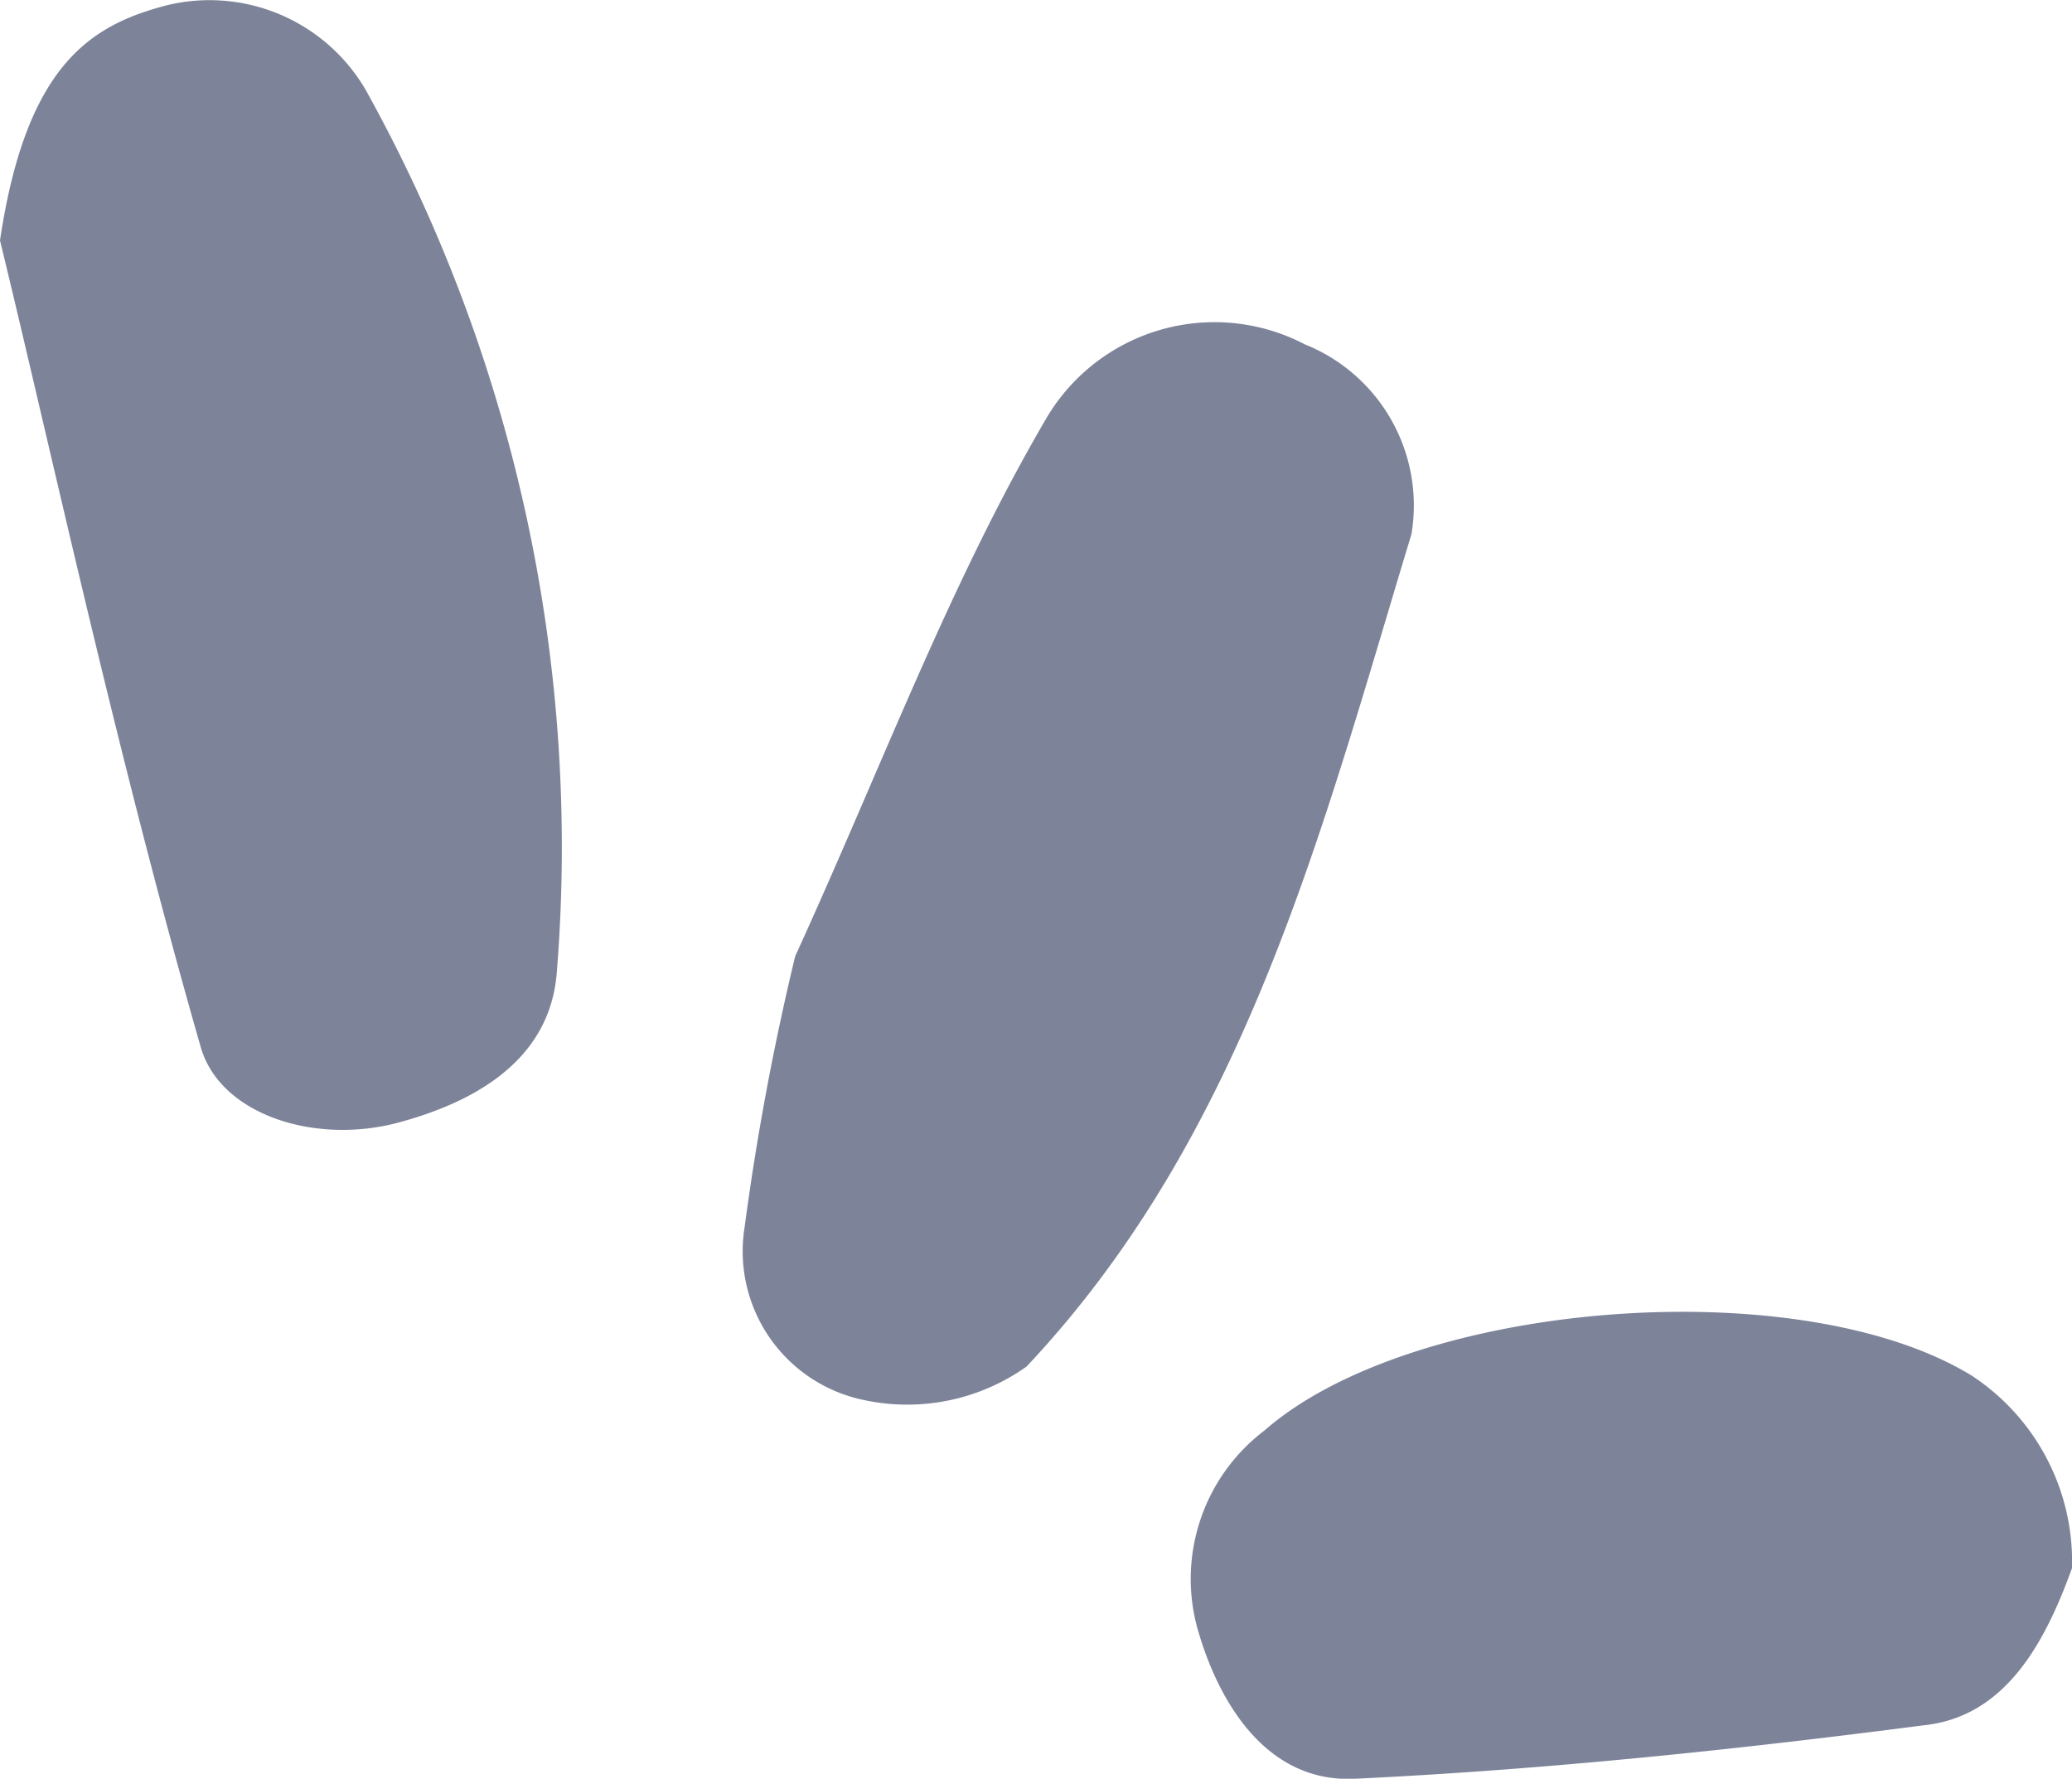
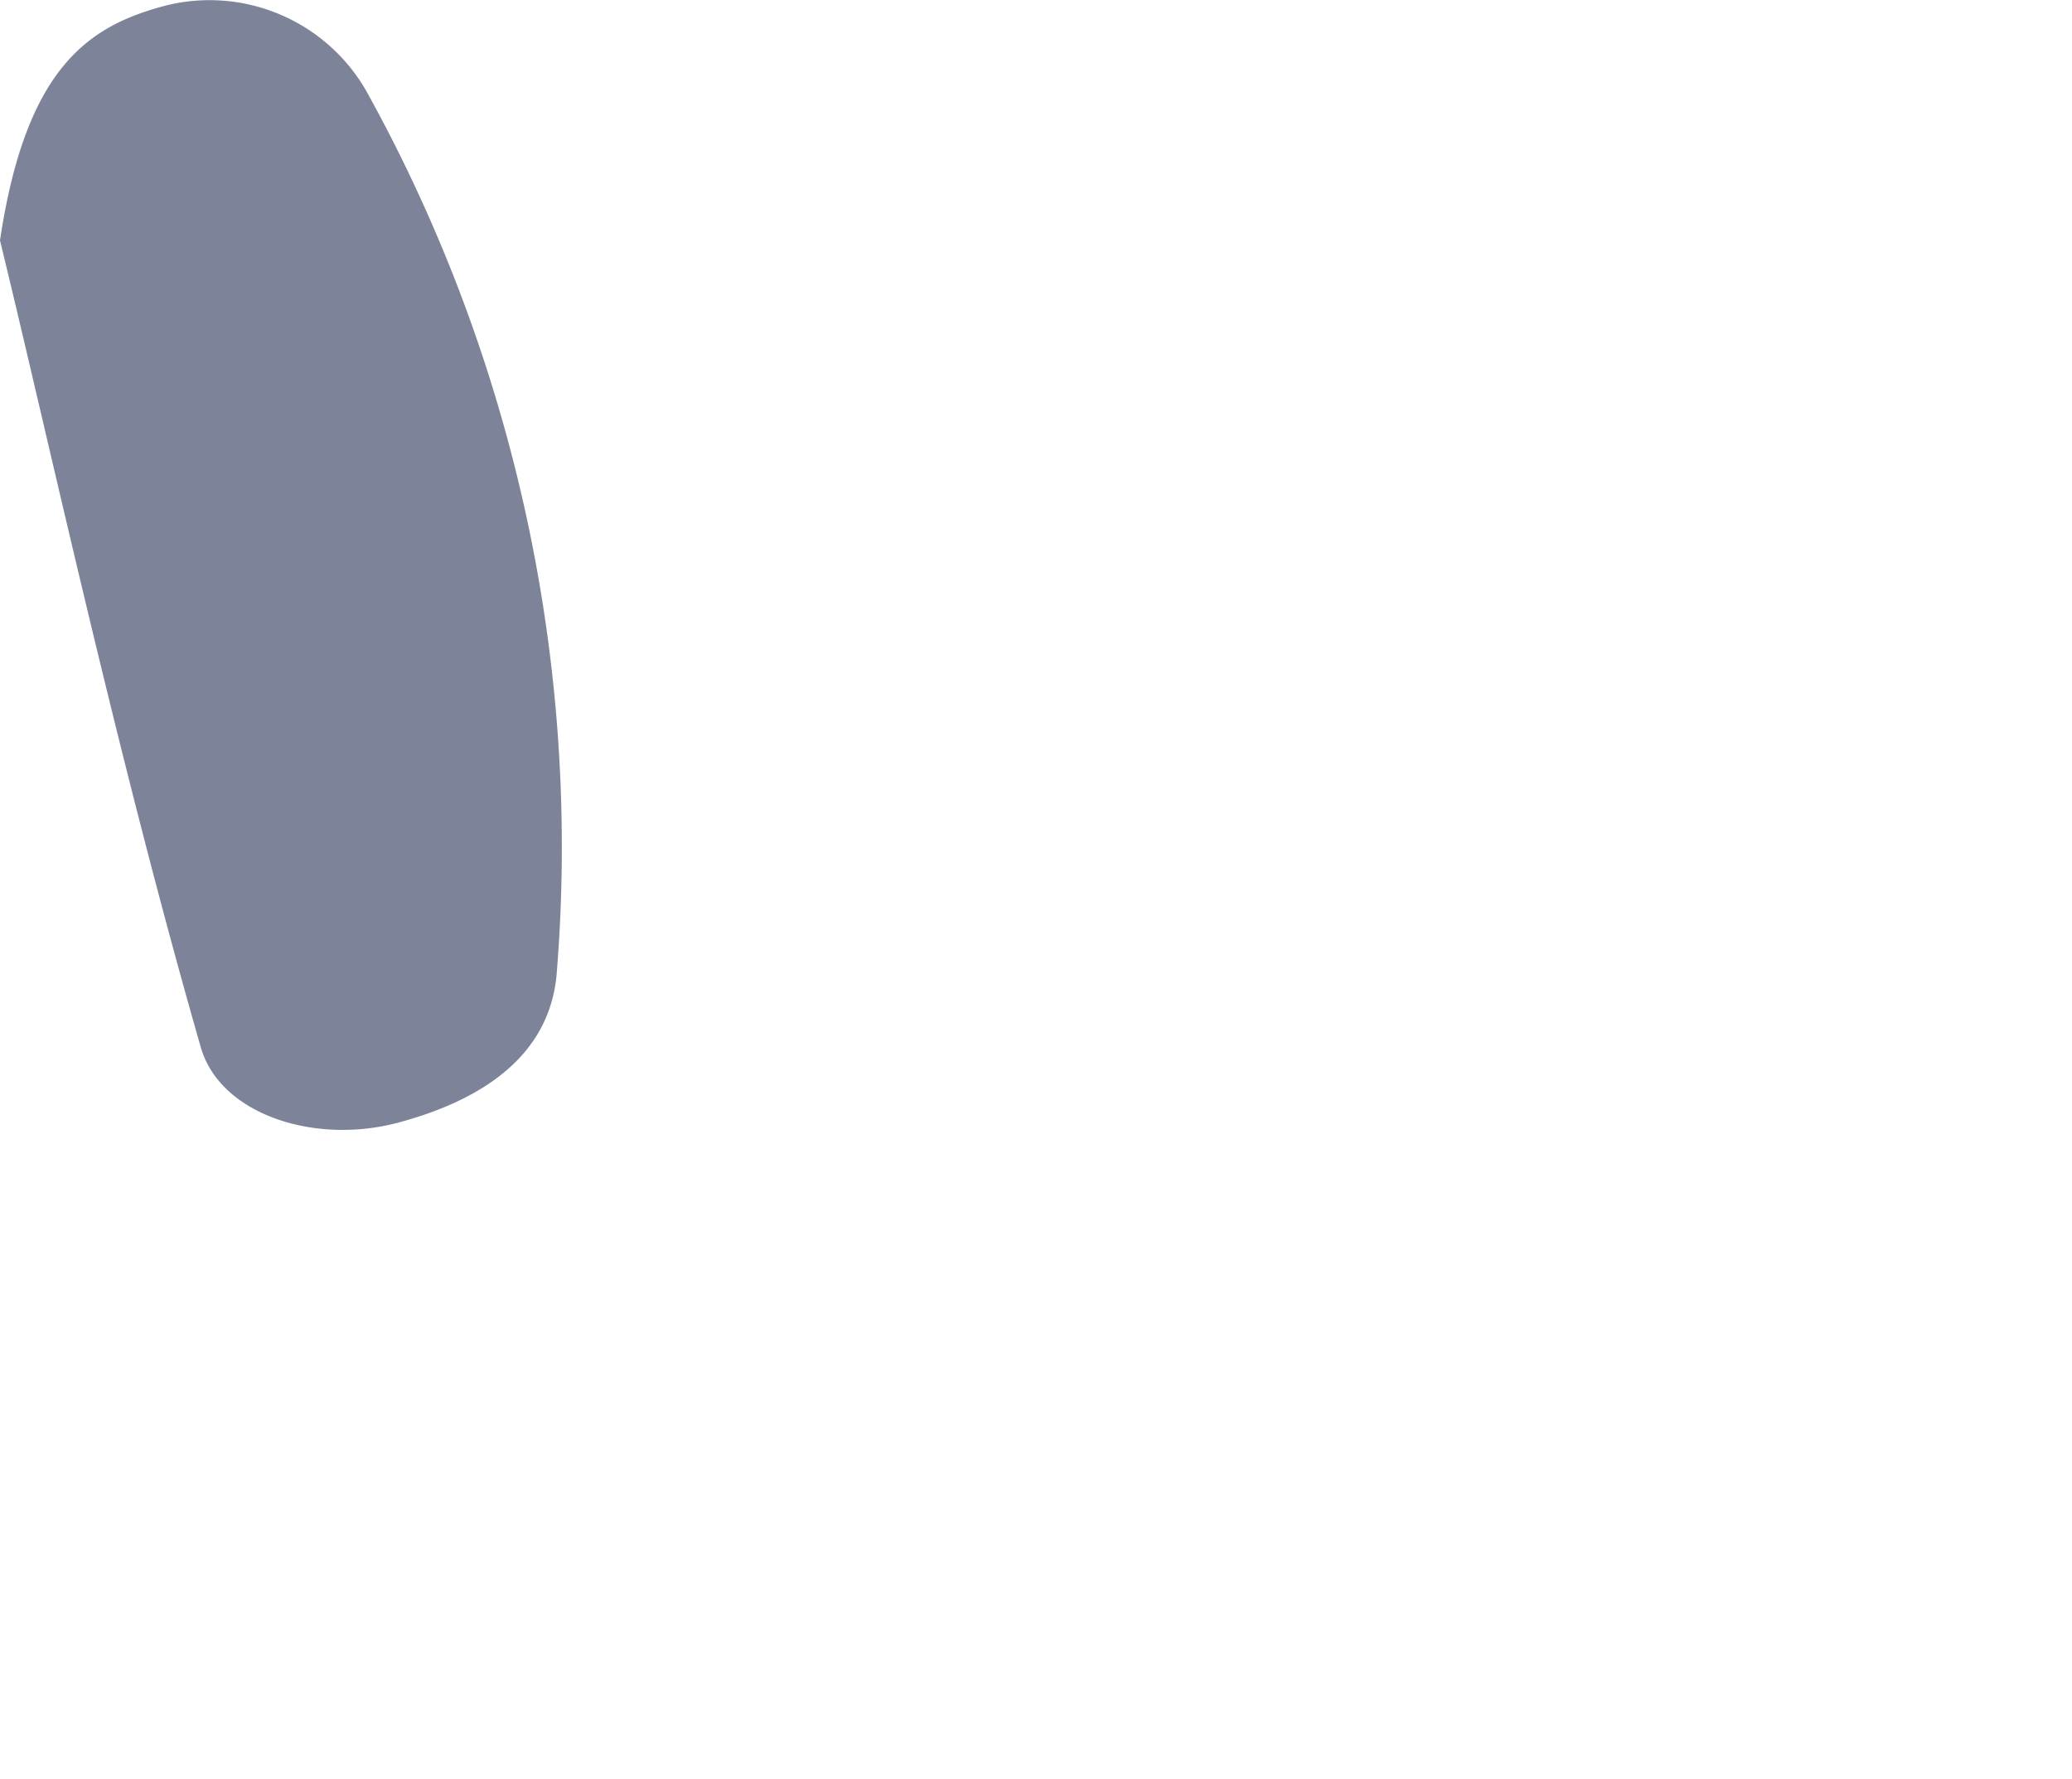
<svg xmlns="http://www.w3.org/2000/svg" viewBox="0 0 22.93 19.68">
  <defs>
    <style>.cls-1{fill:#7d8399;}</style>
  </defs>
  <g id="Layer_2" data-name="Layer 2">
    <g id="Stock-Trak_Finance_Faculty" data-name="Stock-Trak Finance Faculty">
      <path class="cls-1" d="M0,2.66C.57,5,1.29,8.34,2.22,11.58c.21.75,1.26,1.09,2.19.84s1.67-.74,1.75-1.64A17.25,17.25,0,0,0,4.05,1,2,2,0,0,0,1.84.06C1,.28.29.72,0,2.66Z" />
-       <path class="cls-1" d="M8.8,10.58a29.23,29.23,0,0,0-.56,3,1.68,1.68,0,0,0,1.32,1.91,2.28,2.28,0,0,0,1.8-.37c2.43-2.58,3.27-5.95,4.26-9.21a1.92,1.92,0,0,0-1.18-2.1,2.16,2.16,0,0,0-2.85.8C10.51,6.45,9.76,8.48,8.8,10.58Z" />
-       <path class="cls-1" d="M22.93,17.35a2.46,2.46,0,0,0-1.11-2.13c-1.91-1.17-6.19-.83-7.83.61a2.06,2.06,0,0,0-.72,2.25c.25.83.79,1.65,1.73,1.6,2.1-.1,4.2-.32,6.28-.59C22.19,19,22.63,18.18,22.93,17.35Z" />
    </g>
  </g>
</svg>